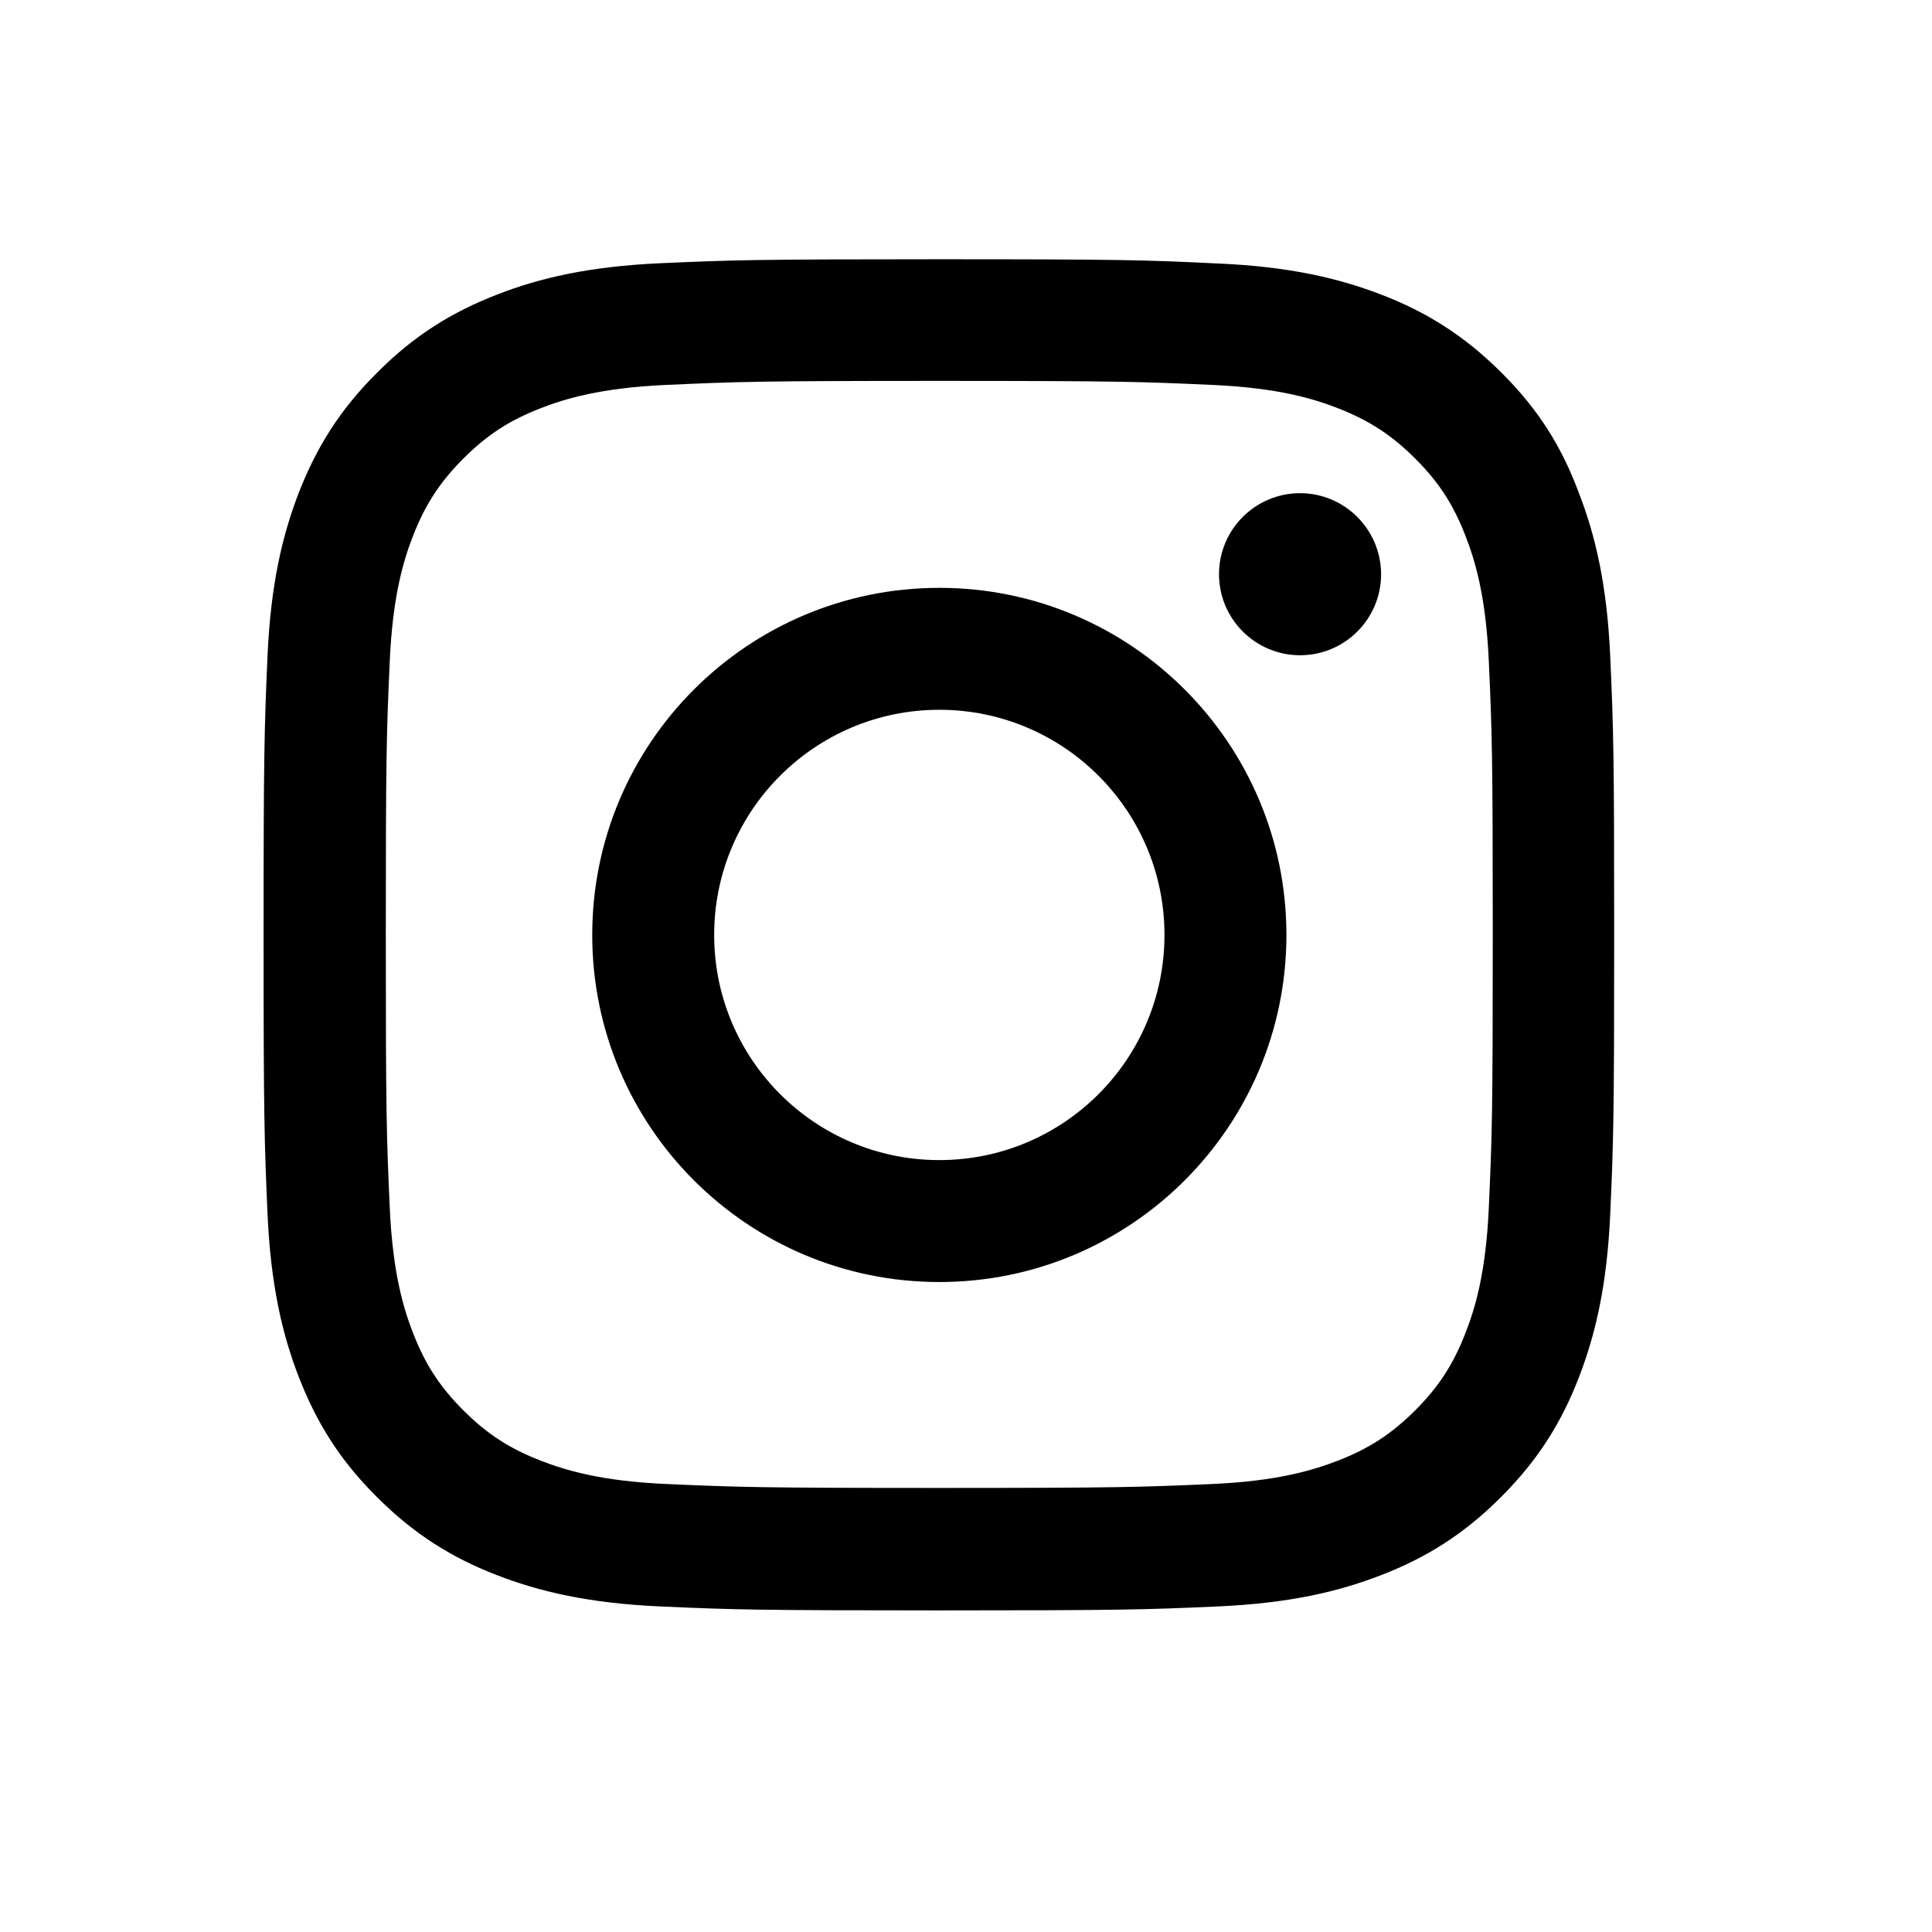
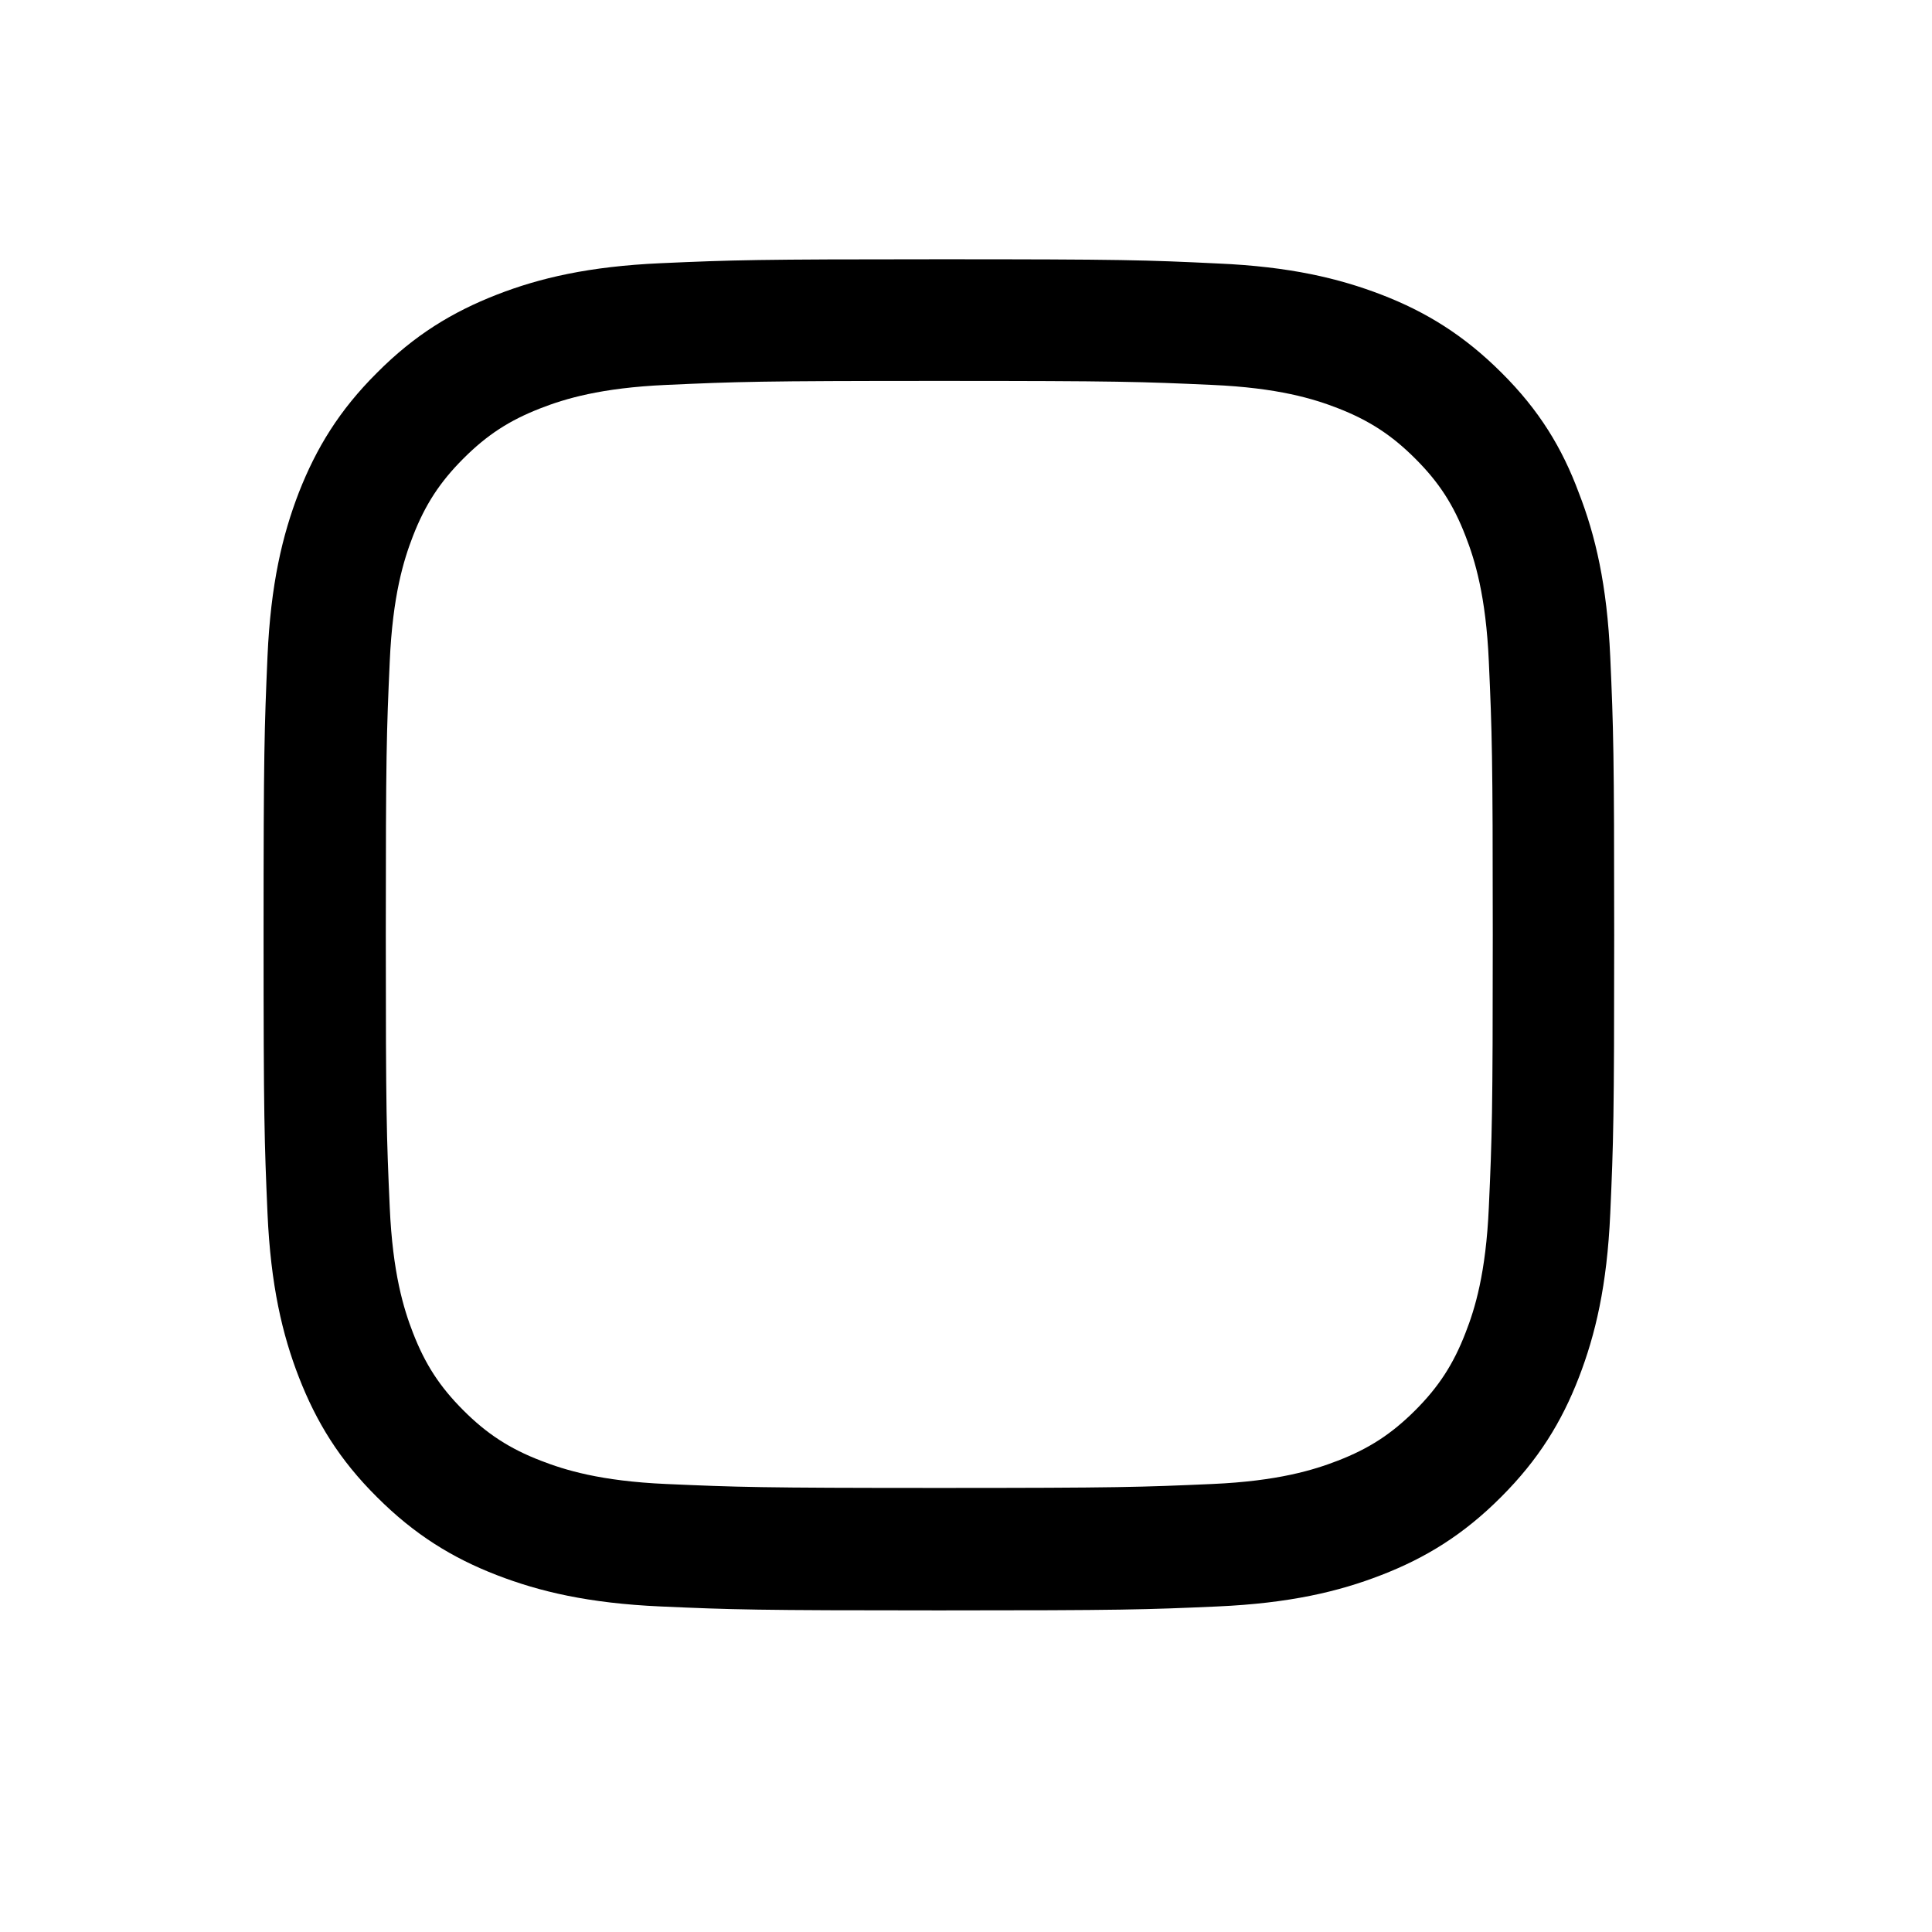
<svg xmlns="http://www.w3.org/2000/svg" width="26" height="26" viewBox="0 0 26 26" fill="none">
  <path d="M12.64 5.126C15.07 5.126 15.358 5.137 16.313 5.18C17.201 5.219 17.681 5.368 18.001 5.492C18.423 5.656 18.729 5.855 19.045 6.171C19.365 6.49 19.56 6.792 19.723 7.215C19.848 7.535 19.997 8.018 20.036 8.902C20.079 9.861 20.089 10.149 20.089 12.575C20.089 15.005 20.079 15.293 20.036 16.248C19.997 17.136 19.848 17.616 19.723 17.935C19.56 18.358 19.361 18.664 19.045 18.98C18.725 19.299 18.423 19.495 18.001 19.658C17.681 19.782 17.198 19.932 16.313 19.971C15.354 20.013 15.066 20.024 12.64 20.024C10.211 20.024 9.923 20.013 8.967 19.971C8.079 19.932 7.6 19.782 7.28 19.658C6.857 19.495 6.552 19.296 6.236 18.98C5.916 18.66 5.721 18.358 5.557 17.935C5.433 17.616 5.284 17.133 5.245 16.248C5.202 15.289 5.192 15.001 5.192 12.575C5.192 10.146 5.202 9.858 5.245 8.902C5.284 8.014 5.433 7.535 5.557 7.215C5.721 6.792 5.92 6.487 6.236 6.171C6.556 5.851 6.857 5.656 7.28 5.492C7.6 5.368 8.083 5.219 8.967 5.18C9.923 5.137 10.211 5.126 12.64 5.126ZM12.64 3.489C10.172 3.489 9.863 3.499 8.893 3.542C7.927 3.585 7.262 3.741 6.687 3.965C6.087 4.199 5.579 4.508 5.074 5.016C4.566 5.521 4.257 6.029 4.023 6.625C3.799 7.204 3.643 7.865 3.6 8.831C3.558 9.805 3.547 10.114 3.547 12.582C3.547 15.051 3.558 15.36 3.6 16.33C3.643 17.296 3.799 17.96 4.023 18.536C4.257 19.136 4.566 19.644 5.074 20.148C5.579 20.653 6.087 20.965 6.683 21.196C7.262 21.42 7.923 21.576 8.889 21.619C9.859 21.662 10.168 21.672 12.637 21.672C15.106 21.672 15.415 21.662 16.384 21.619C17.351 21.576 18.015 21.42 18.59 21.196C19.187 20.965 19.695 20.653 20.199 20.148C20.704 19.644 21.016 19.136 21.247 18.539C21.471 17.96 21.627 17.299 21.67 16.333C21.713 15.364 21.723 15.055 21.723 12.586C21.723 10.117 21.713 9.808 21.67 8.838C21.627 7.872 21.471 7.208 21.247 6.632C21.023 6.029 20.715 5.521 20.207 5.016C19.702 4.512 19.194 4.199 18.597 3.968C18.018 3.745 17.358 3.588 16.392 3.546C15.418 3.499 15.109 3.489 12.64 3.489Z" fill="black" />
-   <path d="M12.641 7.911C10.062 7.911 7.97 10.003 7.97 12.582C7.97 15.161 10.062 17.253 12.641 17.253C15.22 17.253 17.312 15.161 17.312 12.582C17.312 10.003 15.22 7.911 12.641 7.911ZM12.641 15.612C10.968 15.612 9.611 14.255 9.611 12.582C9.611 10.909 10.968 9.552 12.641 9.552C14.314 9.552 15.671 10.909 15.671 12.582C15.671 14.255 14.314 15.612 12.641 15.612Z" fill="black" />
-   <path d="M18.586 7.728C18.586 8.332 18.096 8.818 17.496 8.818C16.892 8.818 16.405 8.328 16.405 7.728C16.405 7.124 16.895 6.637 17.496 6.637C18.096 6.637 18.586 7.127 18.586 7.728Z" fill="black" />
</svg>